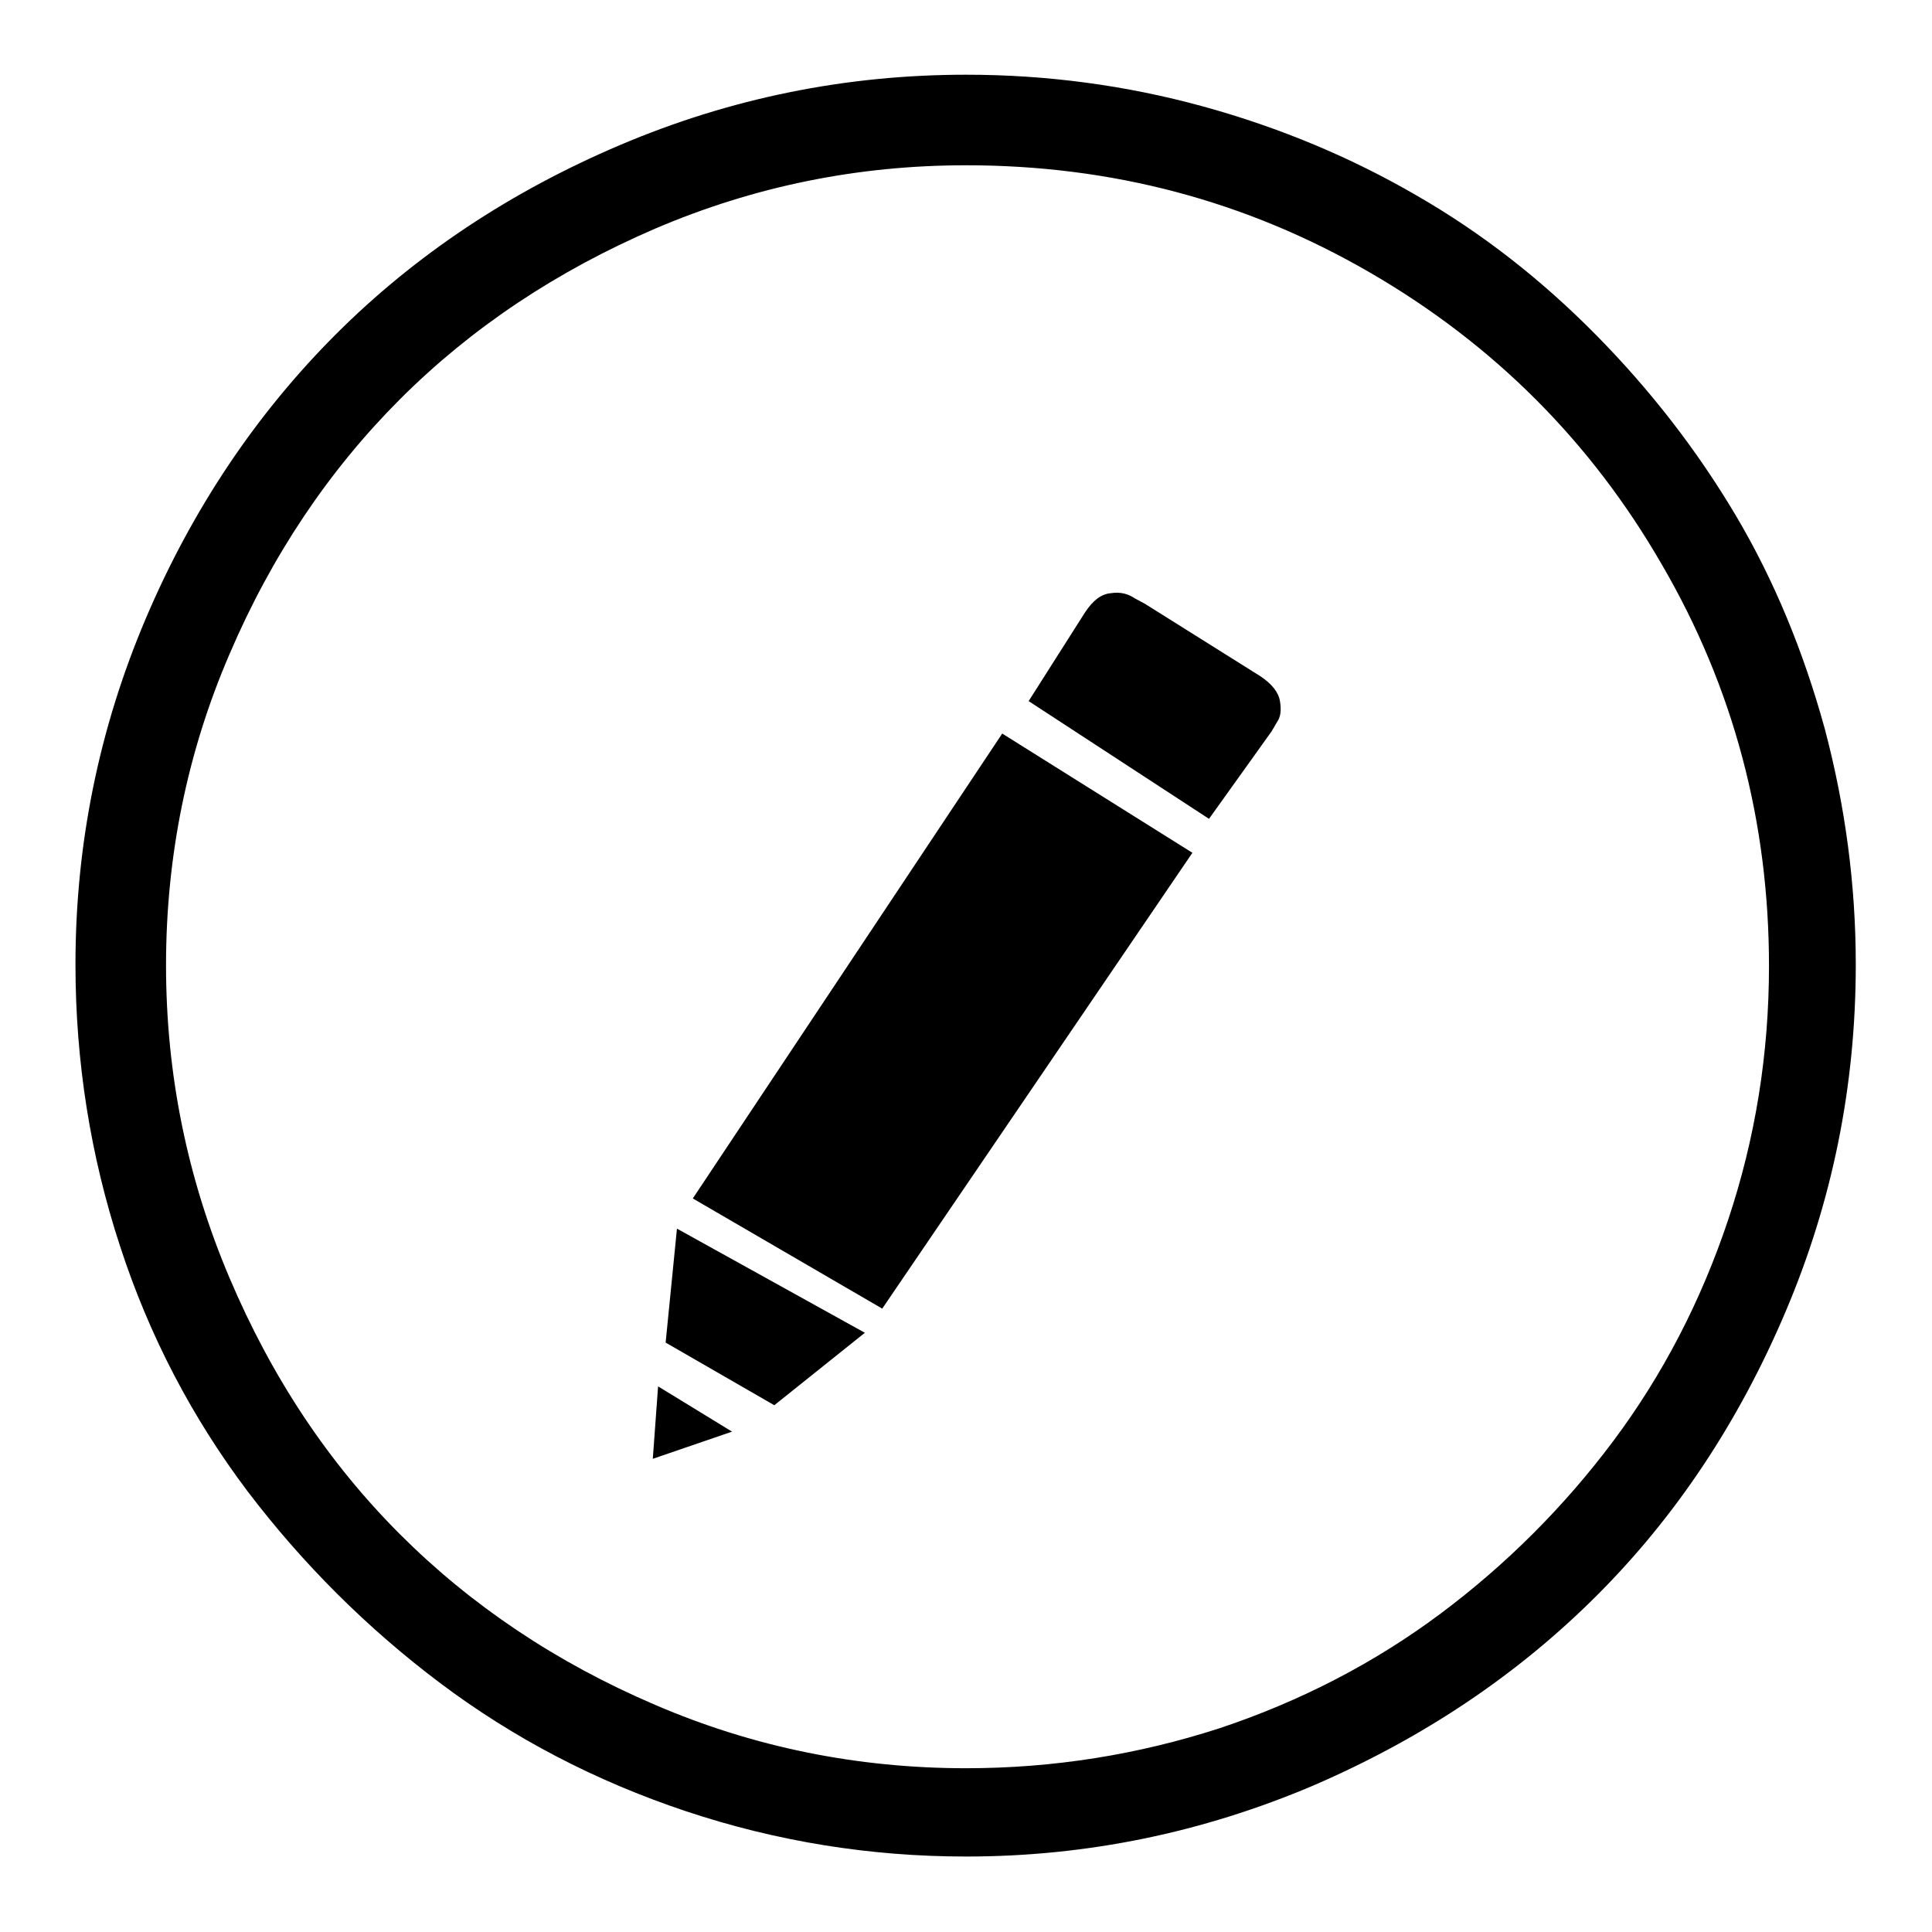
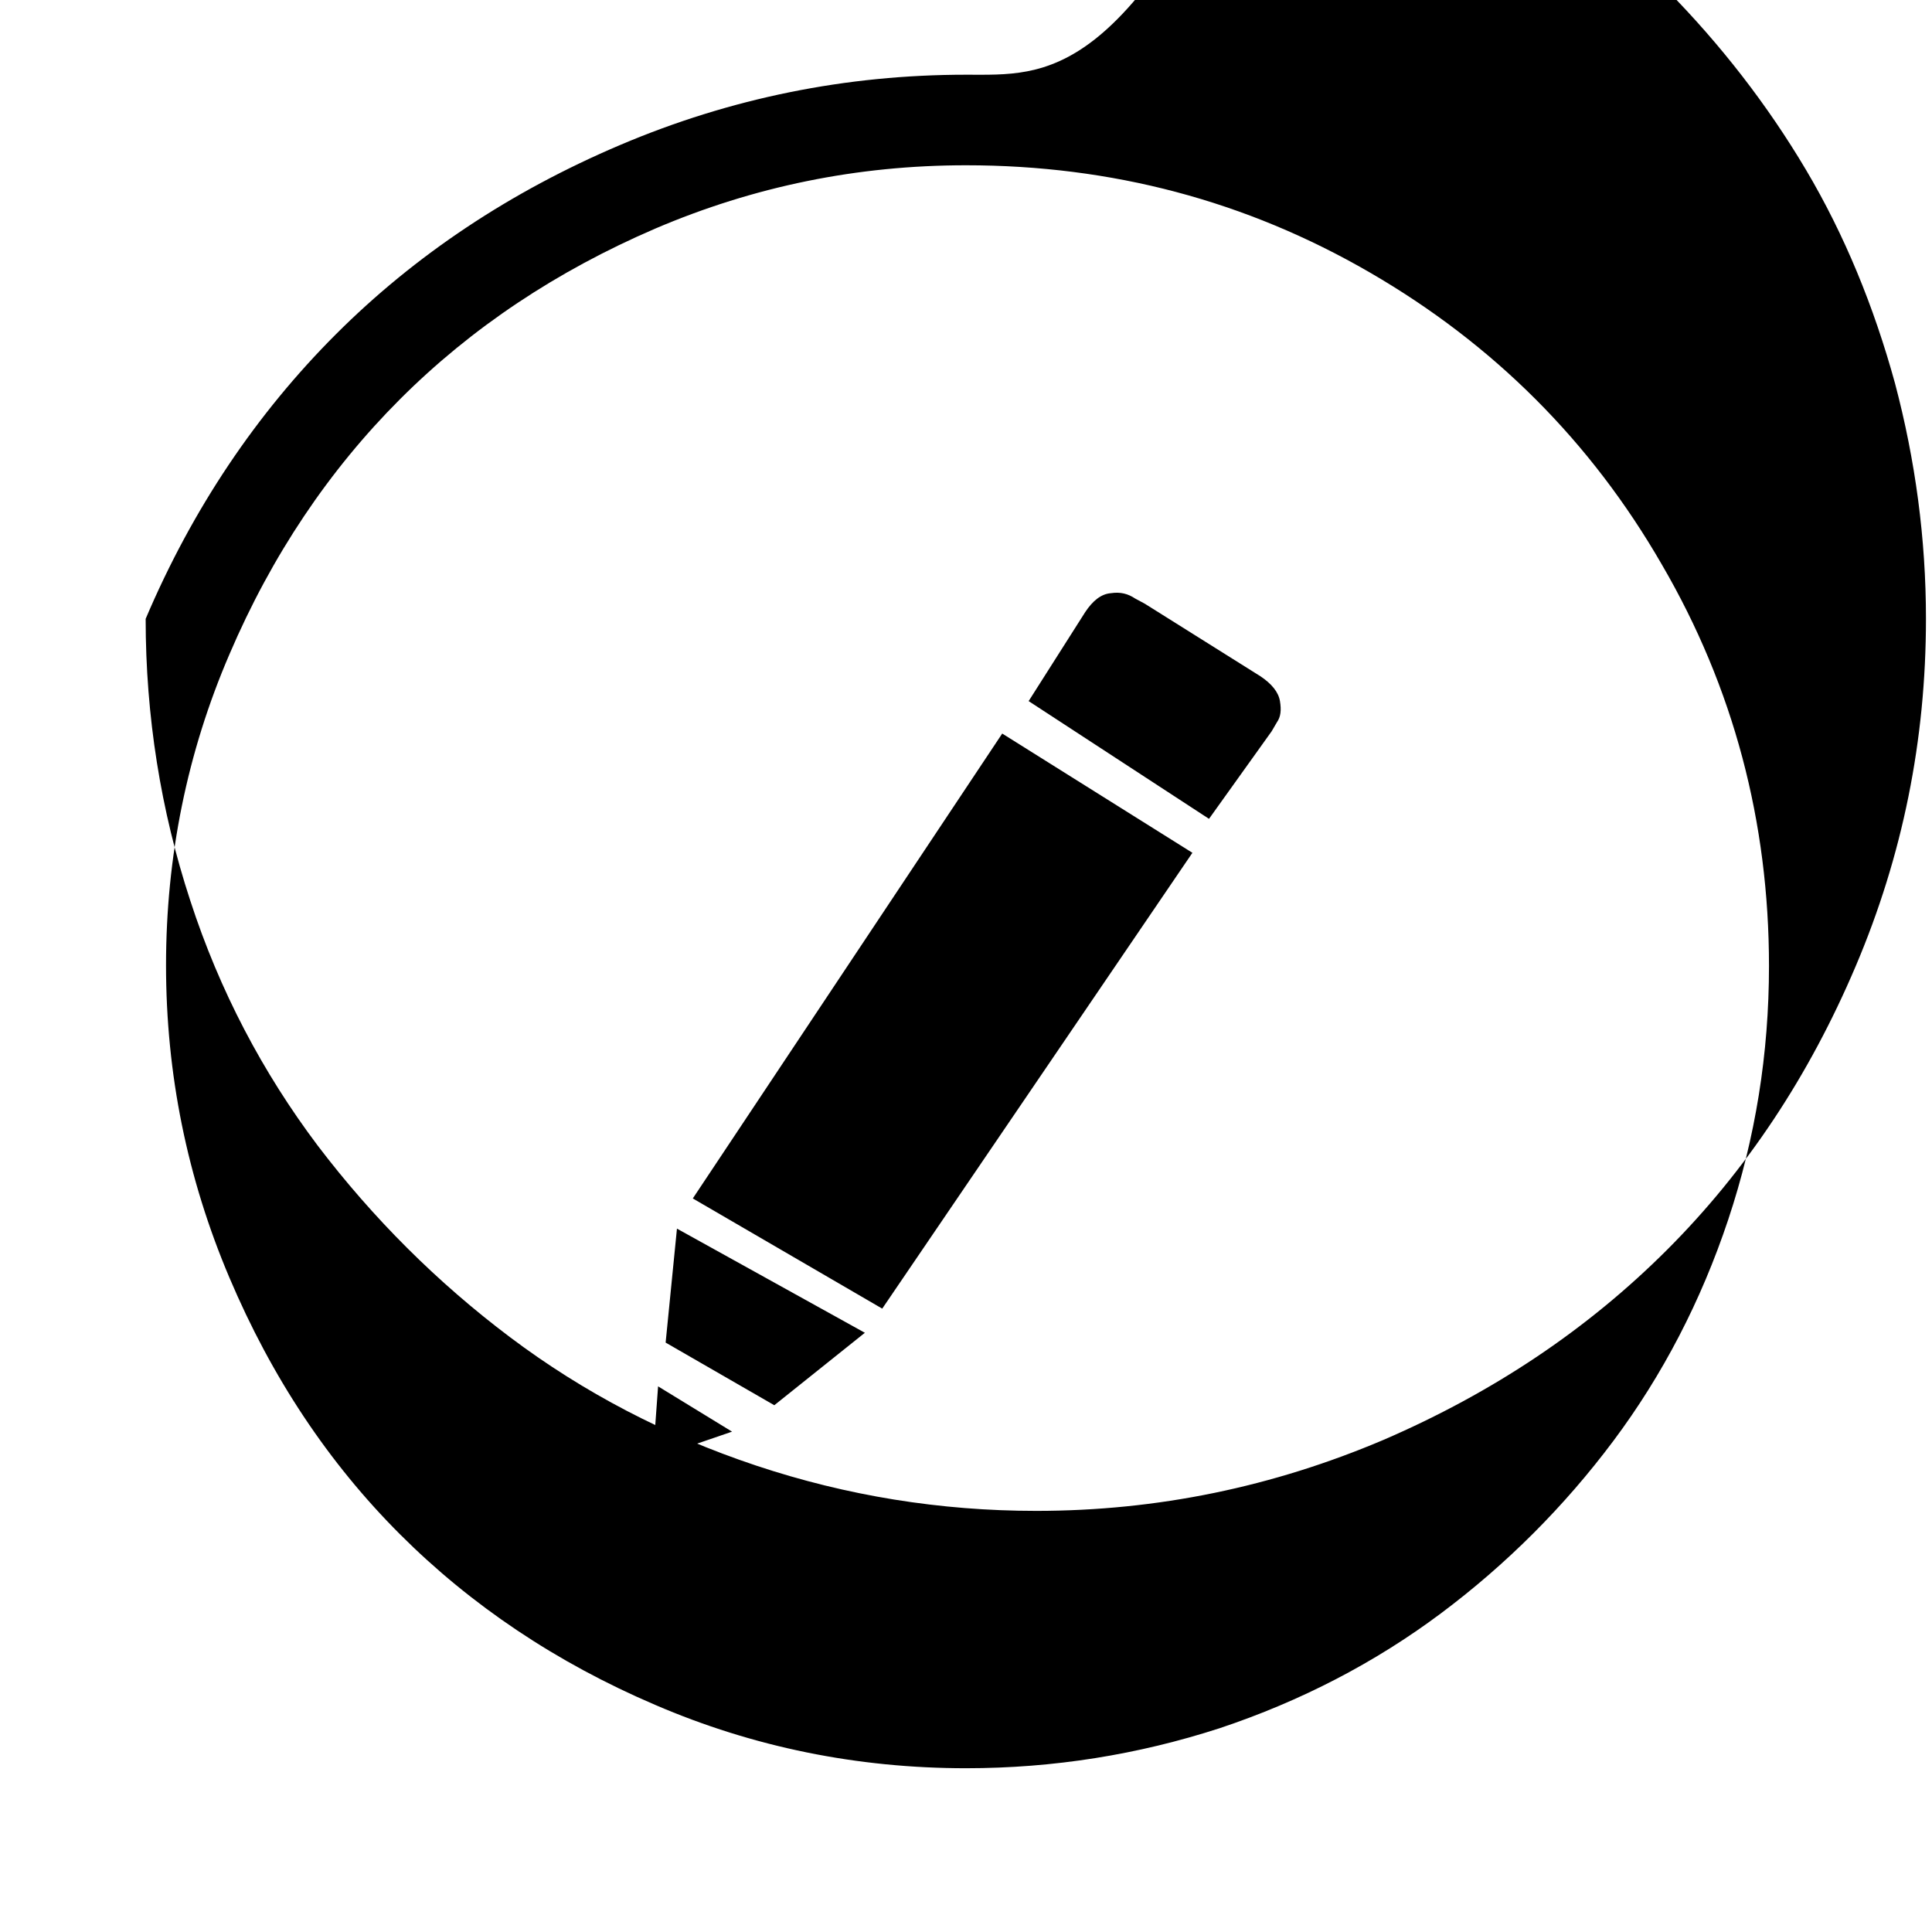
<svg xmlns="http://www.w3.org/2000/svg" version="1.1" x="0px" y="0px" viewBox="0 0 256 256" enable-background="new 0 0 256 256" xml:space="preserve">
  <g>
    <g>
-       <path fill="#000000" d="M128,9.9c-15.9,0-31.2,3.1-45.8,9.3C67.6,25.4,55,33.8,44.5,44.3s-19,23.1-25.2,37.7c-6.2,14.6-9.3,29.9-9.3,45.8c0,12.9,2,25.4,5.9,37.3c3.9,12,9.6,22.8,16.9,32.5c7.3,9.6,15.8,18.1,25.5,25.4c9.7,7.3,20.6,13,32.6,17c12,4,24.4,6,37.1,6c16.1,0,31.4-3.2,46-9.4c14.6-6.3,27.1-14.7,37.6-25.2c10.5-10.5,18.8-23,25-37.6c6.2-14.6,9.3-29.9,9.3-46c0-10.6-1.4-21-4.1-31.2c-2.8-10.2-6.7-19.7-11.8-28.3c-5.1-8.6-11.3-16.6-18.5-23.9c-7.2-7.3-15.1-13.5-23.8-18.5c-8.6-5-18.1-9-28.3-11.8C149.2,11.3,138.7,9.9,128,9.9z M128,234.3c-14.4,0-28.2-2.8-41.2-8.4c-13.1-5.6-24.4-13.2-33.8-22.6c-9.5-9.5-17-20.8-22.6-34c-5.6-13.2-8.4-27-8.4-41.4c0-14.4,2.8-28.2,8.4-41.2c5.6-13.1,13.2-24.4,22.6-33.8c9.5-9.5,20.8-17,33.8-22.6c13.1-5.6,26.8-8.4,41.2-8.4c19.3,0,37.1,4.7,53.5,14.2c16.4,9.5,29.3,22.4,38.7,38.7c9.5,16.3,14.2,34.1,14.2,53.2c0,11.6-1.8,22.8-5.4,33.6c-3.6,10.8-8.7,20.6-15.2,29.3c-6.5,8.7-14.2,16.4-22.9,22.9c-8.7,6.5-18.5,11.6-29.3,15.2C150.8,232.5,139.6,234.3,128,234.3z M168.5,96.9l-8.3,11.6l-23.9-15.6l7.5-11.8c1-1.5,2.1-2.4,3.4-2.5c1.3-0.2,2.3,0.1,3.2,0.7l1.3,0.7l15.3,9.6c1.5,1,2.4,2.1,2.6,3.3c0.2,1.2,0.1,2.1-0.4,2.8L168.5,96.9z M116.9,173.4l-25.1-14.6l41-61.6l25.2,15.8L116.9,173.4z M86.5,193.3l0.7-9.6l9.8,6L86.5,193.3z M102.6,186.2l-14.4-8.3l1.5-15.1l24.9,13.8L102.6,186.2z" />
+       <path fill="#000000" d="M128,9.9c-15.9,0-31.2,3.1-45.8,9.3C67.6,25.4,55,33.8,44.5,44.3s-19,23.1-25.2,37.7c0,12.9,2,25.4,5.9,37.3c3.9,12,9.6,22.8,16.9,32.5c7.3,9.6,15.8,18.1,25.5,25.4c9.7,7.3,20.6,13,32.6,17c12,4,24.4,6,37.1,6c16.1,0,31.4-3.2,46-9.4c14.6-6.3,27.1-14.7,37.6-25.2c10.5-10.5,18.8-23,25-37.6c6.2-14.6,9.3-29.9,9.3-46c0-10.6-1.4-21-4.1-31.2c-2.8-10.2-6.7-19.7-11.8-28.3c-5.1-8.6-11.3-16.6-18.5-23.9c-7.2-7.3-15.1-13.5-23.8-18.5c-8.6-5-18.1-9-28.3-11.8C149.2,11.3,138.7,9.9,128,9.9z M128,234.3c-14.4,0-28.2-2.8-41.2-8.4c-13.1-5.6-24.4-13.2-33.8-22.6c-9.5-9.5-17-20.8-22.6-34c-5.6-13.2-8.4-27-8.4-41.4c0-14.4,2.8-28.2,8.4-41.2c5.6-13.1,13.2-24.4,22.6-33.8c9.5-9.5,20.8-17,33.8-22.6c13.1-5.6,26.8-8.4,41.2-8.4c19.3,0,37.1,4.7,53.5,14.2c16.4,9.5,29.3,22.4,38.7,38.7c9.5,16.3,14.2,34.1,14.2,53.2c0,11.6-1.8,22.8-5.4,33.6c-3.6,10.8-8.7,20.6-15.2,29.3c-6.5,8.7-14.2,16.4-22.9,22.9c-8.7,6.5-18.5,11.6-29.3,15.2C150.8,232.5,139.6,234.3,128,234.3z M168.5,96.9l-8.3,11.6l-23.9-15.6l7.5-11.8c1-1.5,2.1-2.4,3.4-2.5c1.3-0.2,2.3,0.1,3.2,0.7l1.3,0.7l15.3,9.6c1.5,1,2.4,2.1,2.6,3.3c0.2,1.2,0.1,2.1-0.4,2.8L168.5,96.9z M116.9,173.4l-25.1-14.6l41-61.6l25.2,15.8L116.9,173.4z M86.5,193.3l0.7-9.6l9.8,6L86.5,193.3z M102.6,186.2l-14.4-8.3l1.5-15.1l24.9,13.8L102.6,186.2z" />
    </g>
  </g>
</svg>